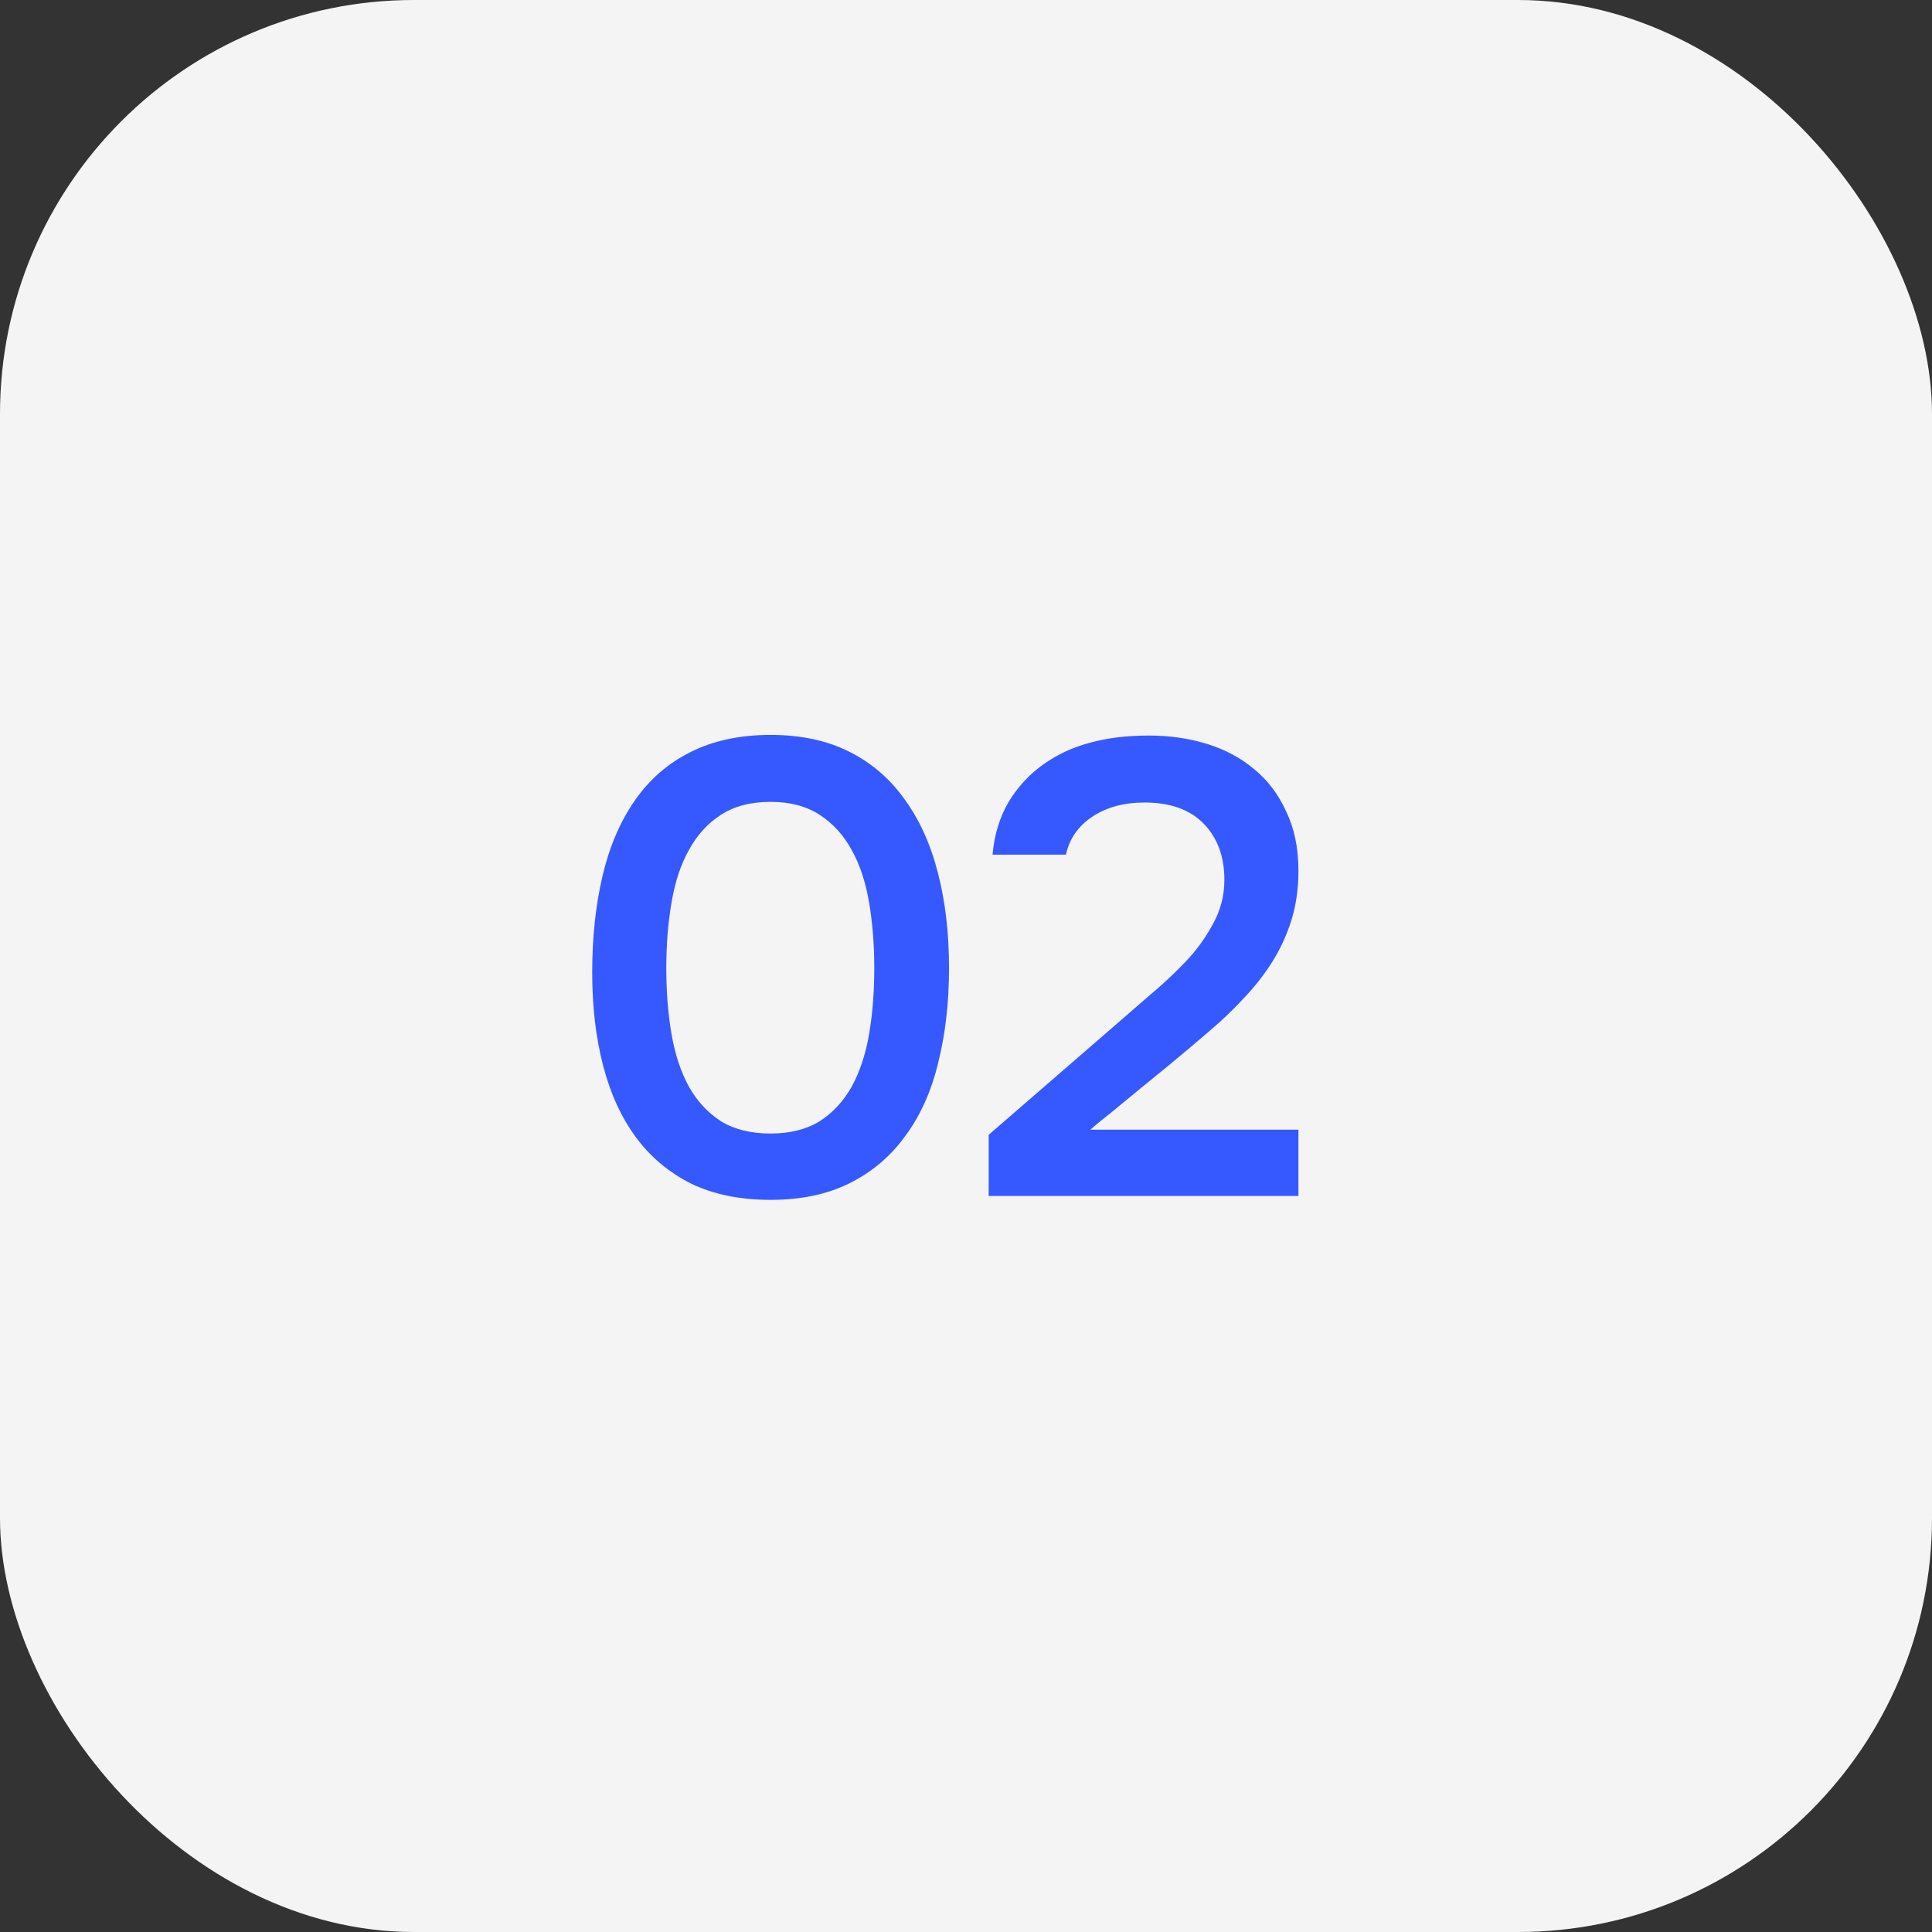
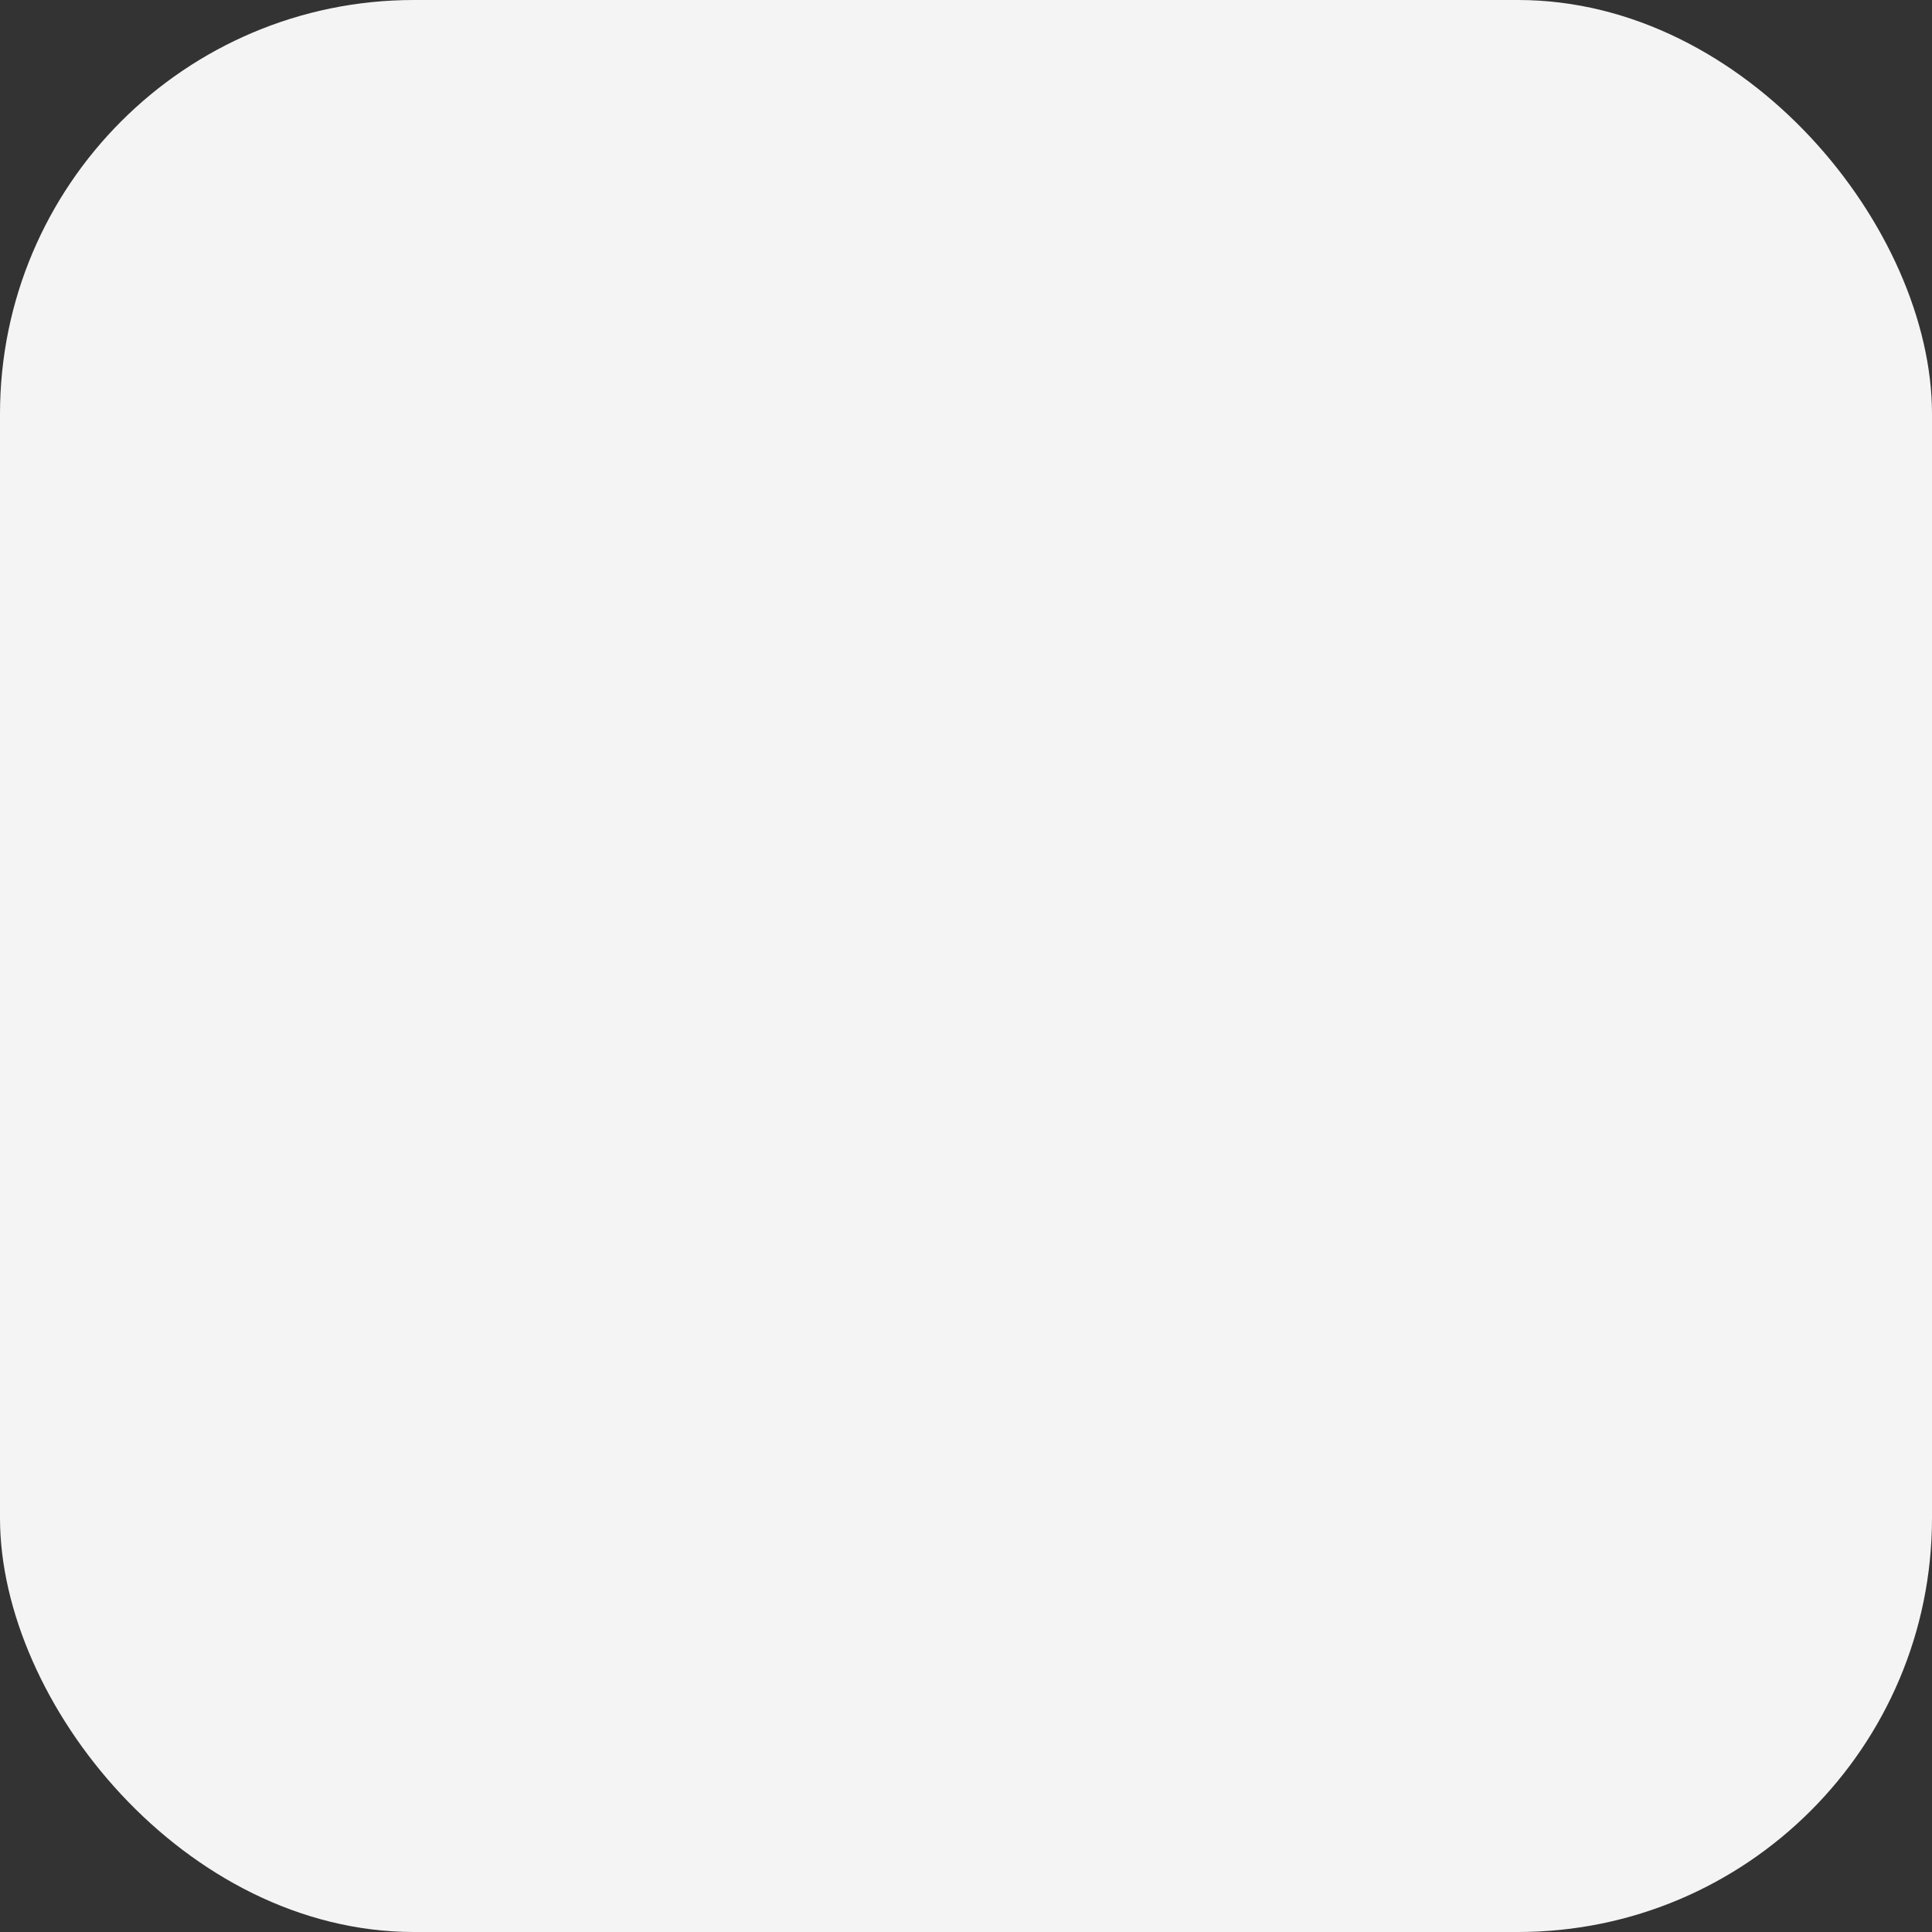
<svg xmlns="http://www.w3.org/2000/svg" width="42" height="42" viewBox="0 0 42 42" fill="none">
  <rect x="0" y="0" width="42" height="42" fill="#333333" stroke="none" />
  <rect width="42" height="42" rx="9" fill="#F4F4F4" />
-   <path d="M20.631 21.044C20.631 21.8 20.551 22.491 20.392 23.116C20.243 23.732 20.005 24.259 19.678 24.698C19.361 25.137 18.96 25.477 18.474 25.72C17.989 25.963 17.415 26.084 16.753 26.084C16.09 26.084 15.516 25.967 15.03 25.734C14.545 25.491 14.144 25.155 13.826 24.726C13.509 24.297 13.271 23.779 13.113 23.172C12.954 22.565 12.874 21.889 12.874 21.142C12.874 20.377 12.949 19.677 13.098 19.042C13.248 18.407 13.481 17.861 13.799 17.404C14.116 16.947 14.517 16.597 15.002 16.354C15.497 16.102 16.081 15.976 16.753 15.976C17.406 15.976 17.975 16.097 18.46 16.34C18.946 16.583 19.347 16.928 19.665 17.376C19.991 17.824 20.234 18.361 20.392 18.986C20.551 19.602 20.631 20.288 20.631 21.044ZM14.485 21.044C14.485 21.557 14.522 22.033 14.597 22.472C14.671 22.911 14.797 23.293 14.975 23.62C15.152 23.937 15.385 24.189 15.675 24.376C15.964 24.553 16.323 24.642 16.753 24.642C17.172 24.642 17.527 24.553 17.817 24.376C18.106 24.189 18.339 23.937 18.517 23.62C18.694 23.293 18.82 22.911 18.895 22.472C18.969 22.033 19.006 21.557 19.006 21.044C19.006 20.54 18.969 20.069 18.895 19.63C18.82 19.182 18.694 18.799 18.517 18.482C18.339 18.155 18.106 17.899 17.817 17.712C17.527 17.525 17.172 17.432 16.753 17.432C16.323 17.432 15.964 17.525 15.675 17.712C15.385 17.899 15.152 18.155 14.975 18.482C14.797 18.799 14.671 19.182 14.597 19.63C14.522 20.069 14.485 20.54 14.485 21.044ZM24.223 22.304C24.447 22.108 24.694 21.893 24.965 21.66C25.245 21.427 25.506 21.184 25.749 20.932C26.001 20.671 26.206 20.391 26.365 20.092C26.533 19.793 26.617 19.471 26.617 19.126C26.617 18.622 26.467 18.216 26.169 17.908C25.87 17.6 25.441 17.446 24.881 17.446C24.433 17.446 24.055 17.549 23.747 17.754C23.439 17.959 23.247 18.235 23.173 18.58H21.577C21.614 18.151 21.731 17.768 21.927 17.432C22.132 17.096 22.389 16.821 22.697 16.606C23.005 16.391 23.341 16.237 23.705 16.144C24.078 16.041 24.503 15.99 24.979 15.99C25.427 15.99 25.847 16.051 26.239 16.172C26.631 16.293 26.971 16.475 27.261 16.718C27.559 16.961 27.793 17.269 27.961 17.642C28.138 18.006 28.227 18.435 28.227 18.93C28.227 19.322 28.175 19.681 28.073 20.008C27.97 20.335 27.83 20.638 27.653 20.918C27.475 21.198 27.27 21.459 27.037 21.702C26.813 21.945 26.575 22.173 26.323 22.388C25.987 22.677 25.688 22.929 25.427 23.144C25.175 23.349 24.946 23.536 24.741 23.704C24.535 23.872 24.349 24.026 24.181 24.166C24.013 24.297 23.854 24.427 23.705 24.558H28.227V26H21.493V24.67L24.223 22.304Z" fill="#3659FF" />
</svg>